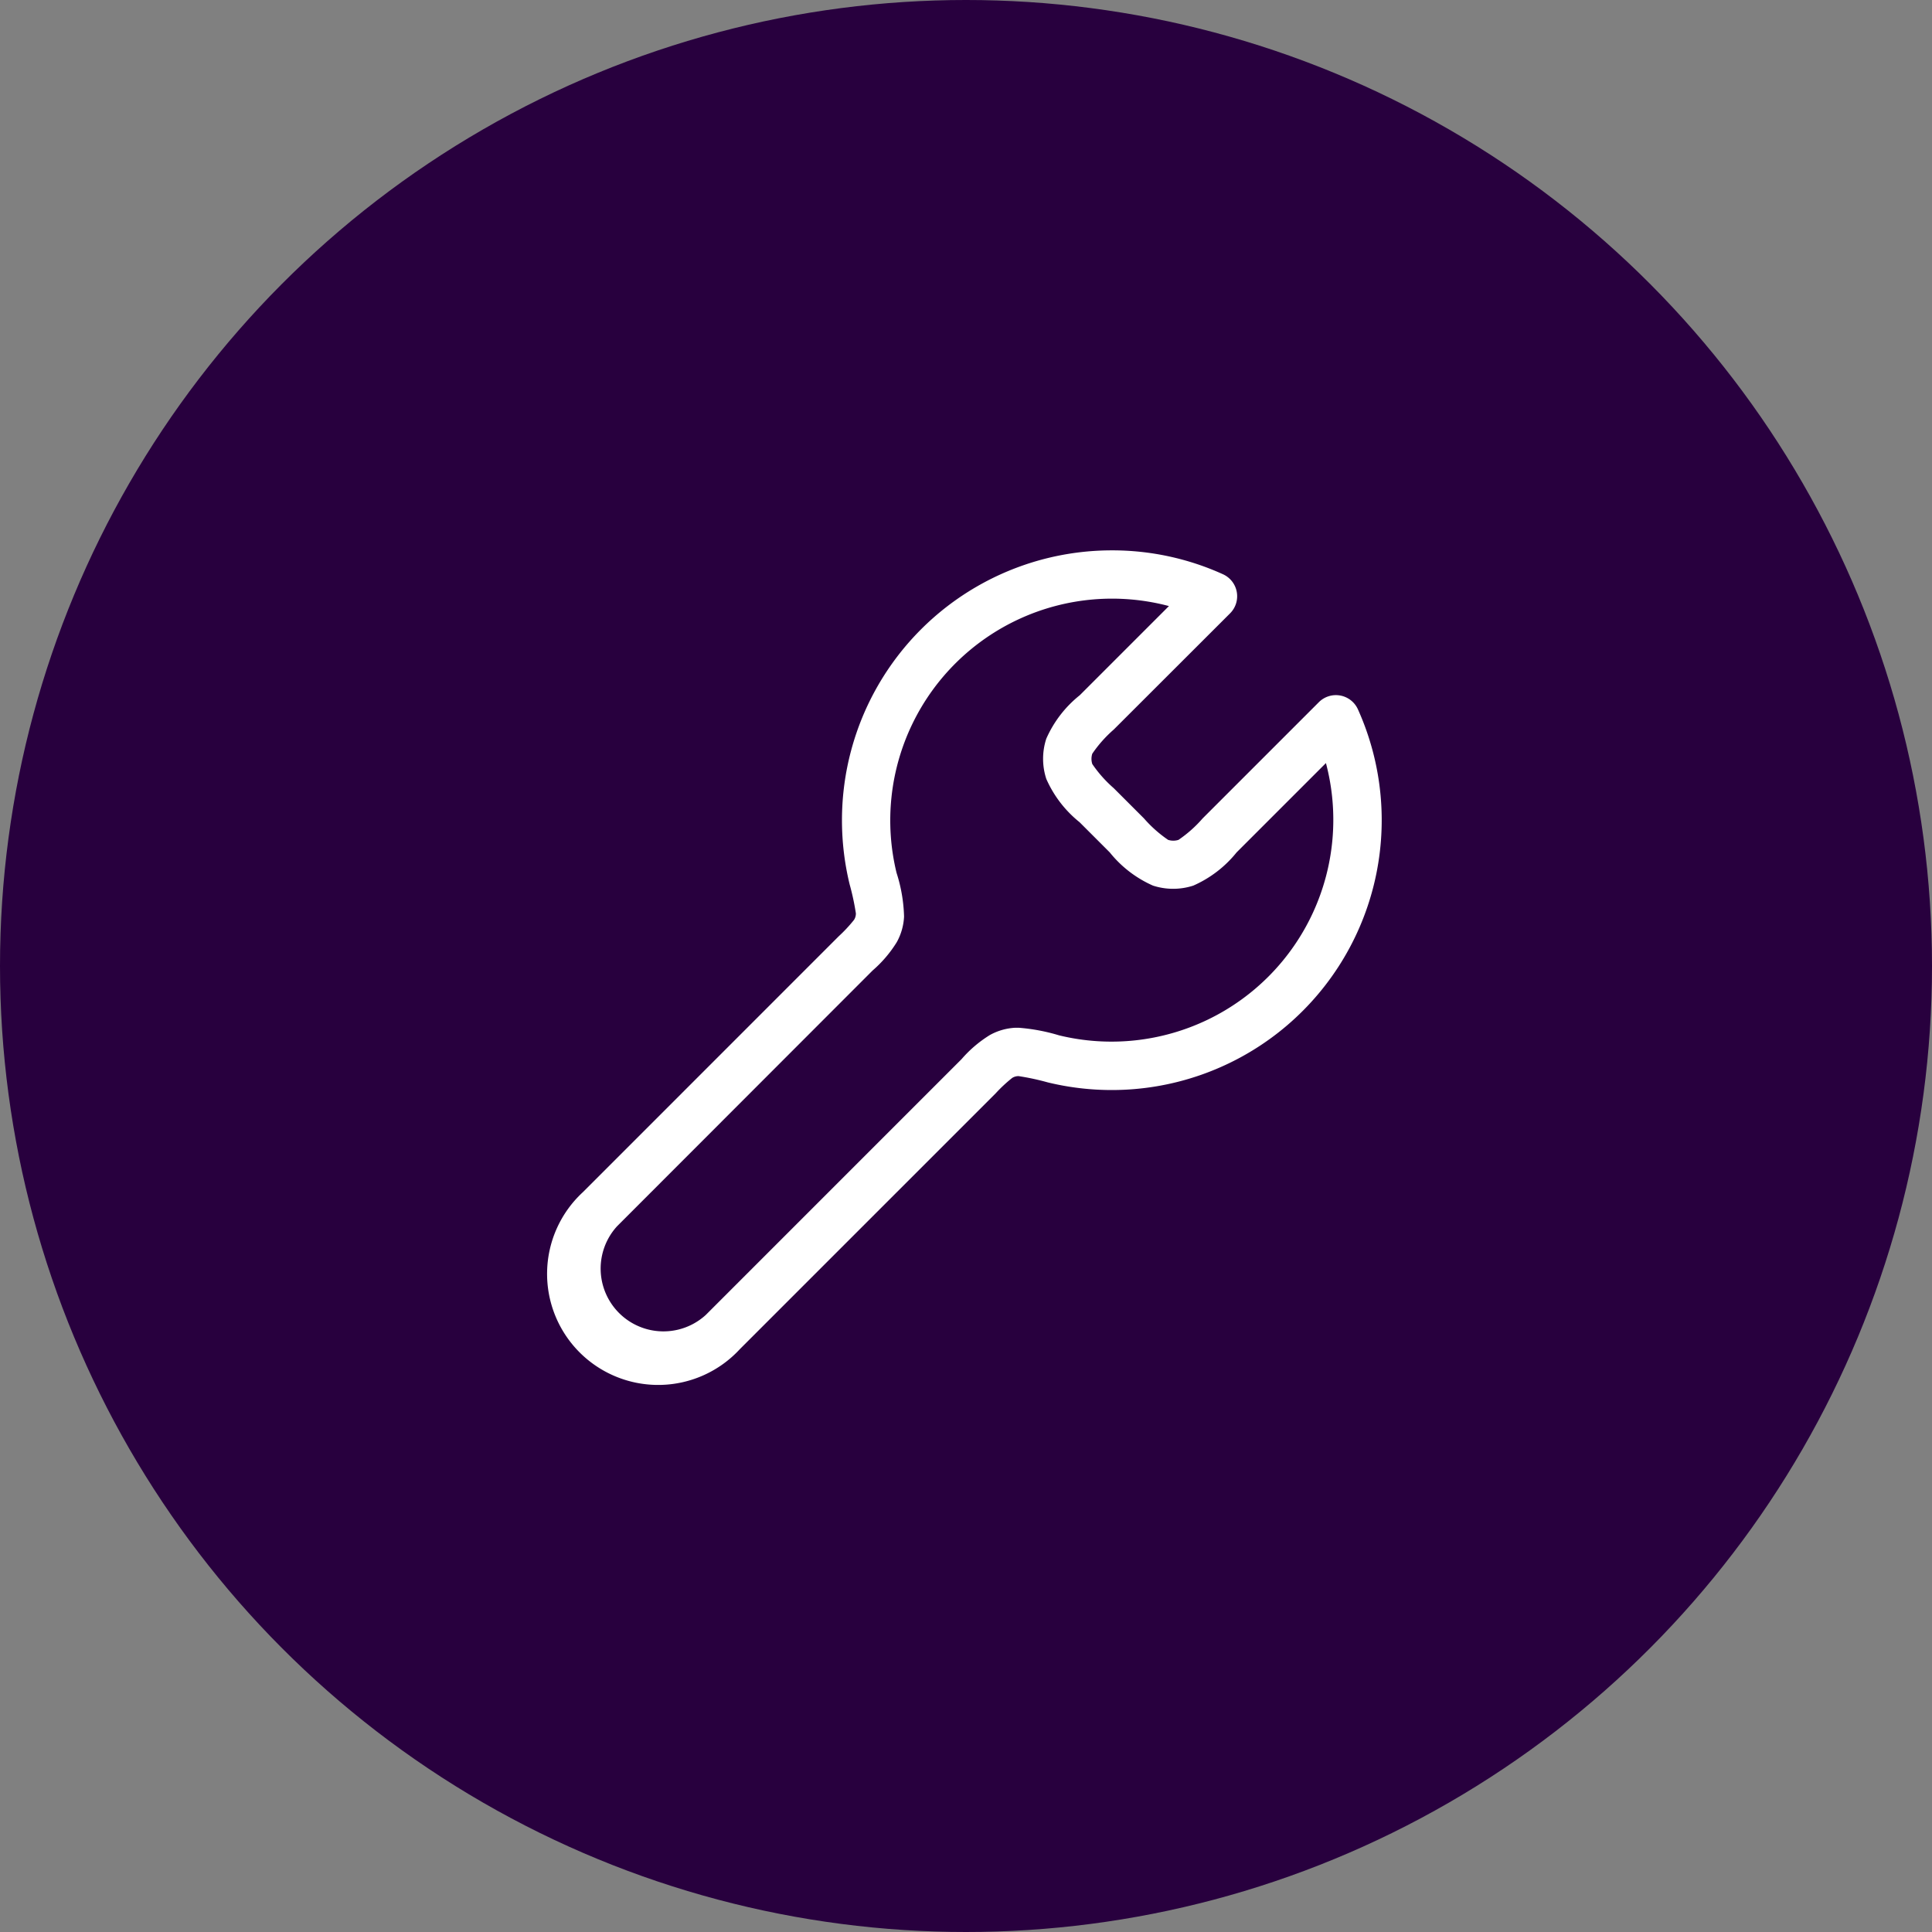
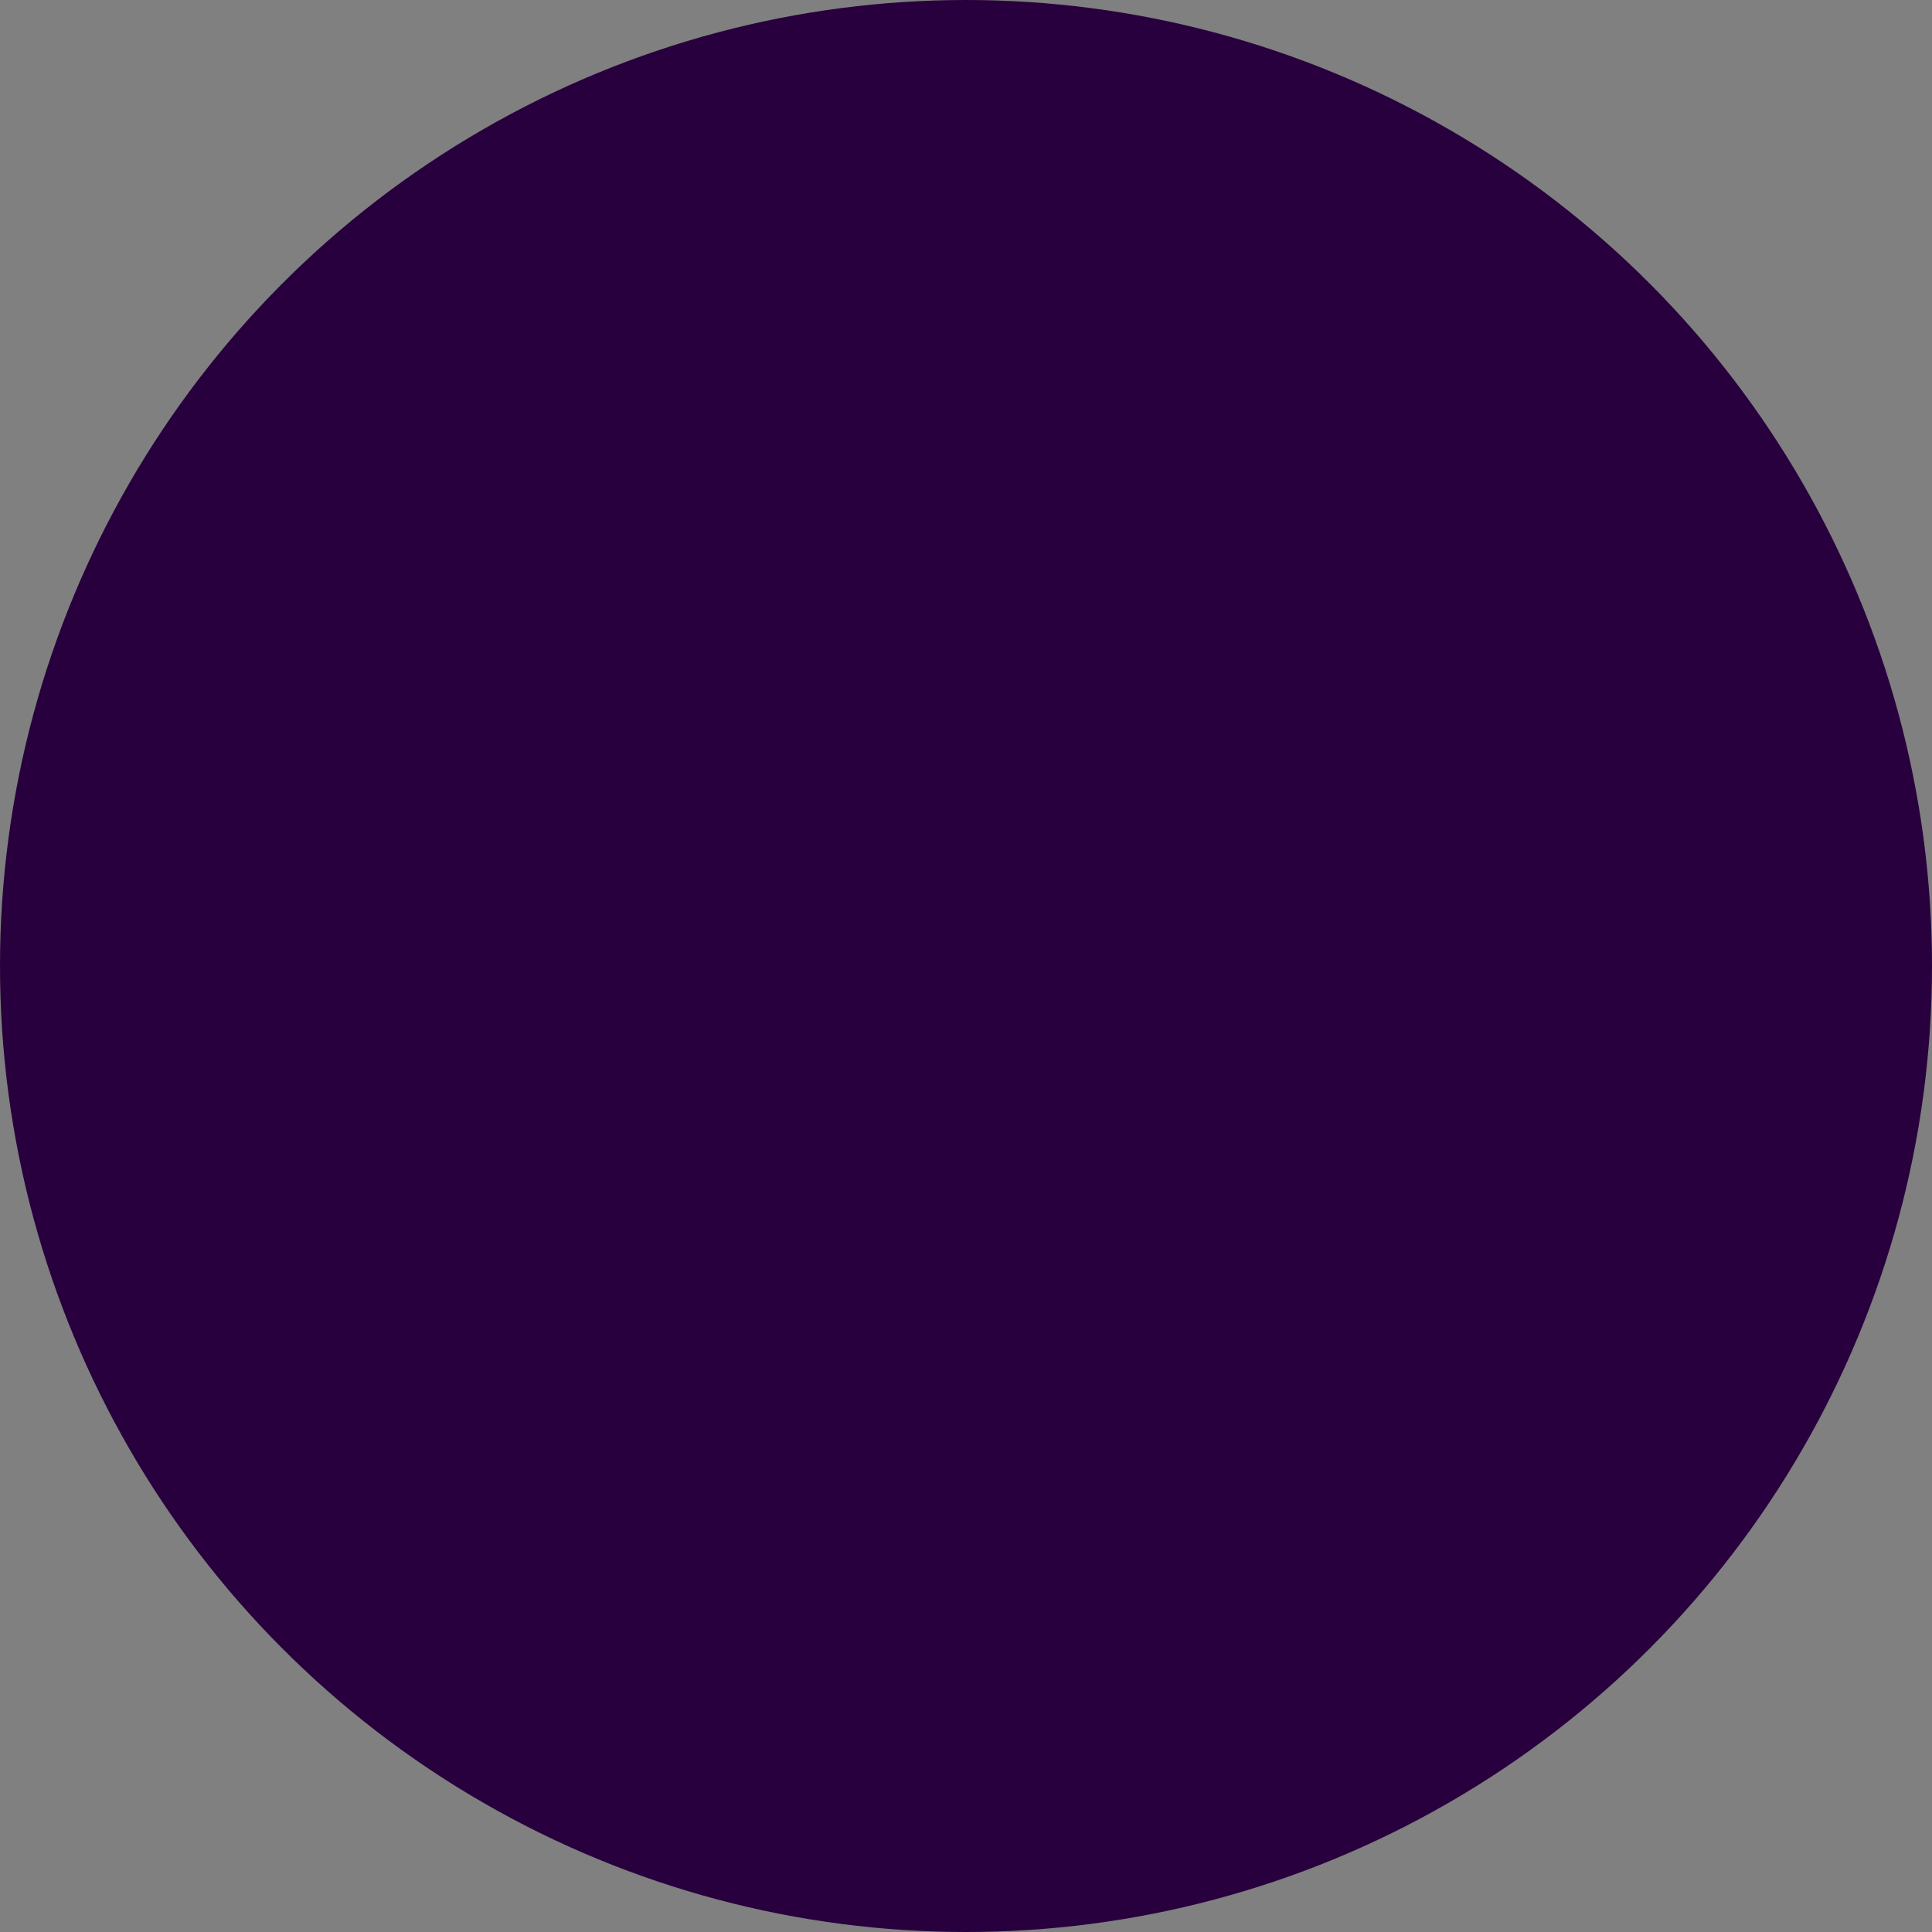
<svg xmlns="http://www.w3.org/2000/svg" width="80" height="80" viewBox="0 0 80 80">
  <rect x="0" y="0" width="80" height="80" fill="#808080" stroke="none" />
  <g id="Group_2441" data-name="Group 2441" transform="translate(-616 -1392)">
    <circle id="Ellipse_68" data-name="Ellipse 68" cx="40" cy="40" r="40" transform="translate(616 1392)" fill="#28003e" />
-     <path id="tool-01-svgrepo-com" d="M25.127,1a11.088,11.088,0,0,1,4.6.988,1,1,0,0,1,.3,1.618L25.209,8.419a5.232,5.232,0,0,0-.889,1,.69.69,0,0,0,0,.43,5.229,5.229,0,0,0,.889,1l1.25,1.25a5.232,5.232,0,0,0,1,.889.7.7,0,0,0,.43,0,5.227,5.227,0,0,0,1-.889l4.813-4.813a1,1,0,0,1,1.618.3A11.176,11.176,0,0,1,25.127,23.347a11.22,11.22,0,0,1-2.653-.317,10.219,10.219,0,0,0-1.205-.259.483.483,0,0,0-.268.076,6,6,0,0,0-.68.634L9.726,34.076a4.6,4.6,0,1,1-6.5-6.5L13.819,16.981a6.01,6.01,0,0,0,.635-.681.482.482,0,0,0,.076-.268,10.155,10.155,0,0,0-.258-1.2,11.225,11.225,0,0,1-.318-2.656A11.174,11.174,0,0,1,25.127,1Zm2.366,2.307A9.183,9.183,0,0,0,16.214,14.353a6.437,6.437,0,0,1,.311,1.811,2.416,2.416,0,0,1-.3,1.057,5.06,5.06,0,0,1-1,1.174L4.64,28.989a2.6,2.6,0,0,0,3.673,3.673L18.906,22.068a5.053,5.053,0,0,1,1.175-1,2.415,2.415,0,0,1,1.056-.3c.042,0,.086,0,.131,0a7.833,7.833,0,0,1,1.678.315A9.185,9.185,0,0,0,33.994,9.808l-3.7,3.7A4.745,4.745,0,0,1,28.5,14.883a2.708,2.708,0,0,1-1.666,0,4.746,4.746,0,0,1-1.792-1.377l-1.25-1.25a4.747,4.747,0,0,1-1.377-1.792,2.678,2.678,0,0,1,0-1.666A4.747,4.747,0,0,1,23.8,7Z" transform="translate(636.91 1413.789)" fill="#fff" />
  </g>
</svg>